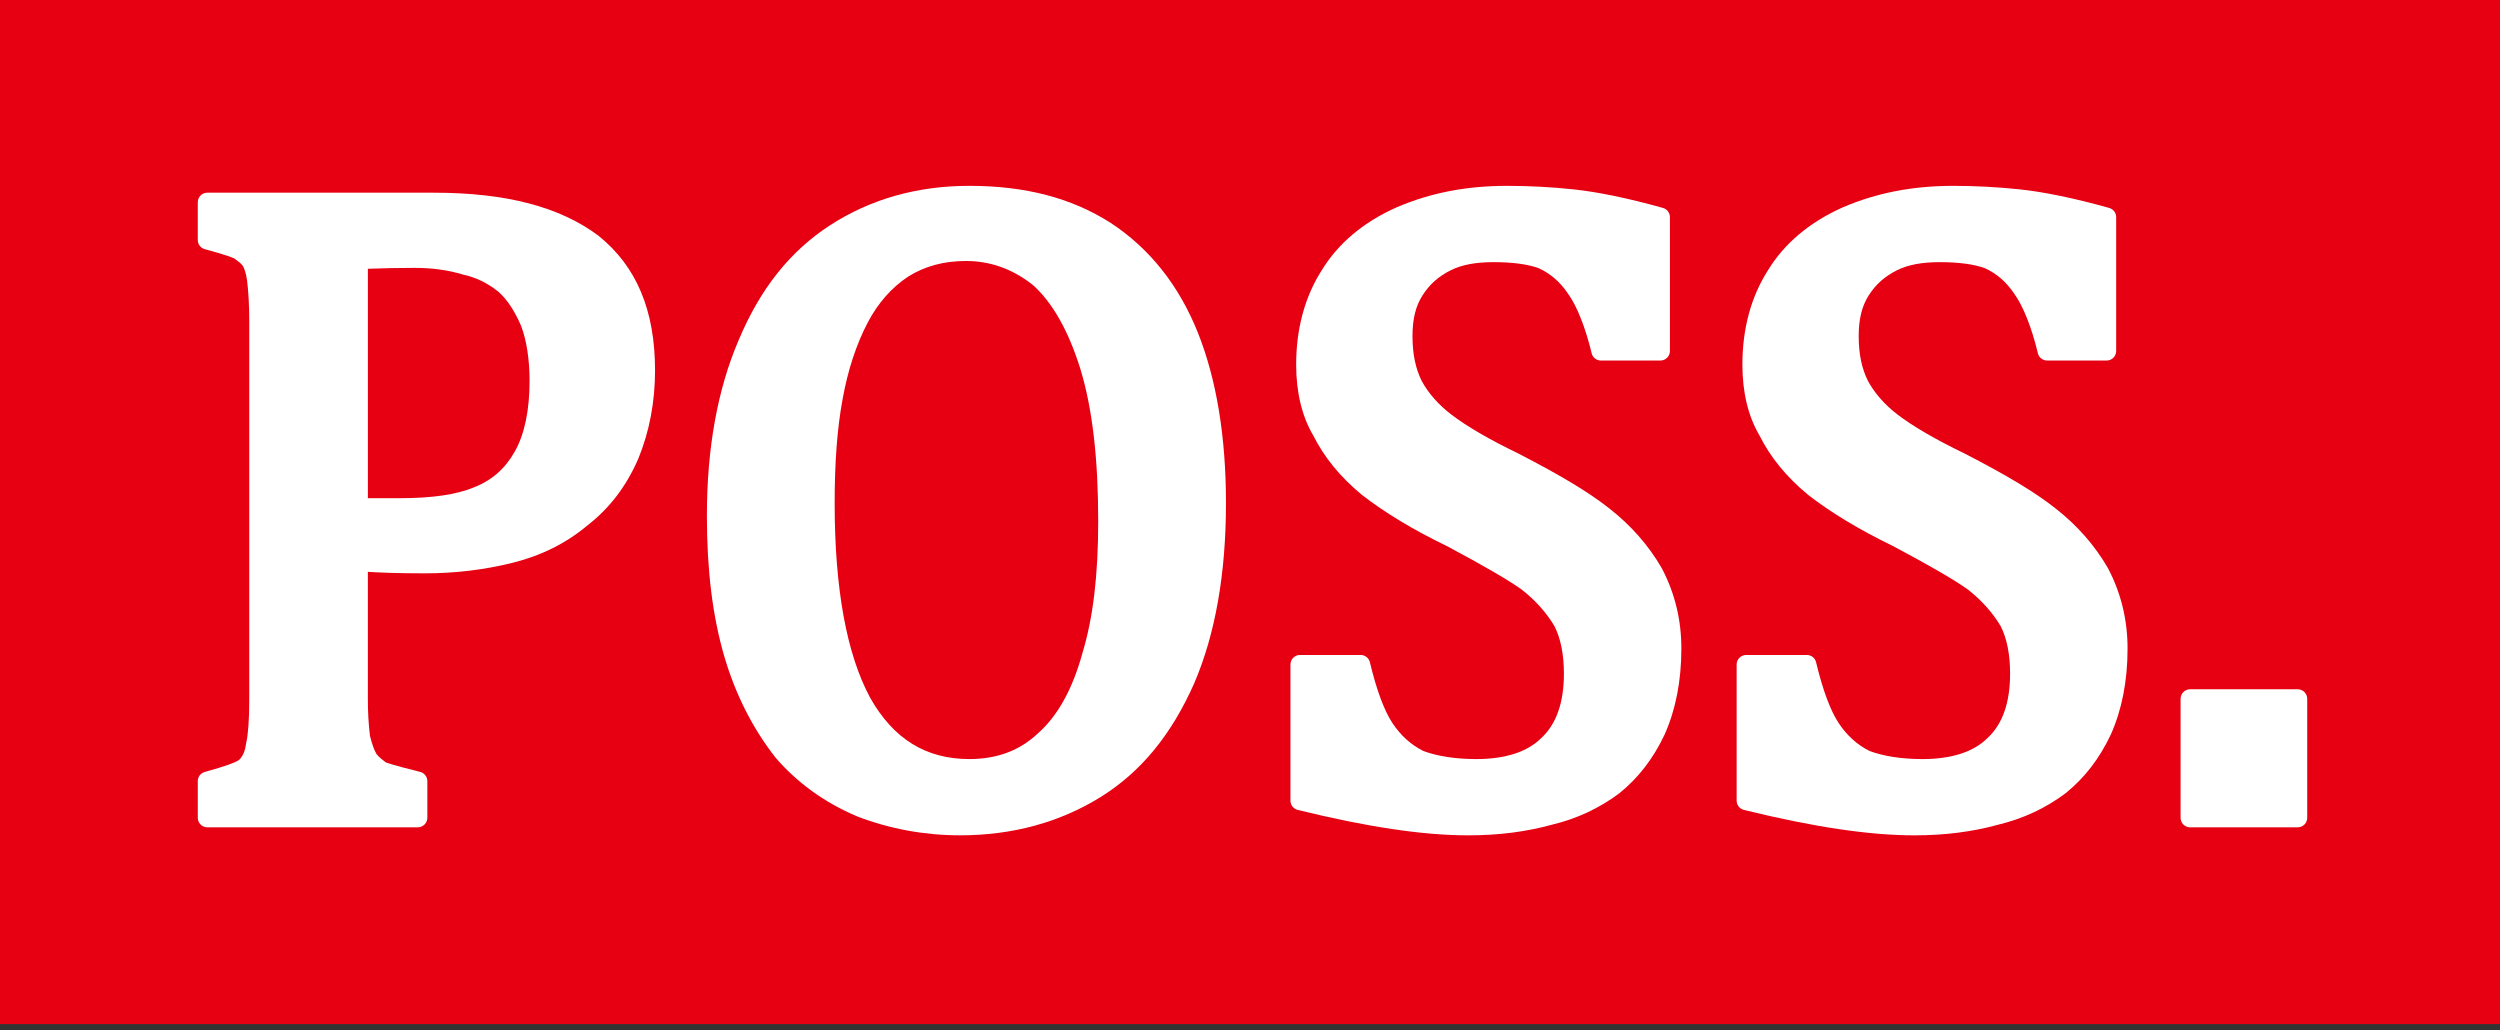
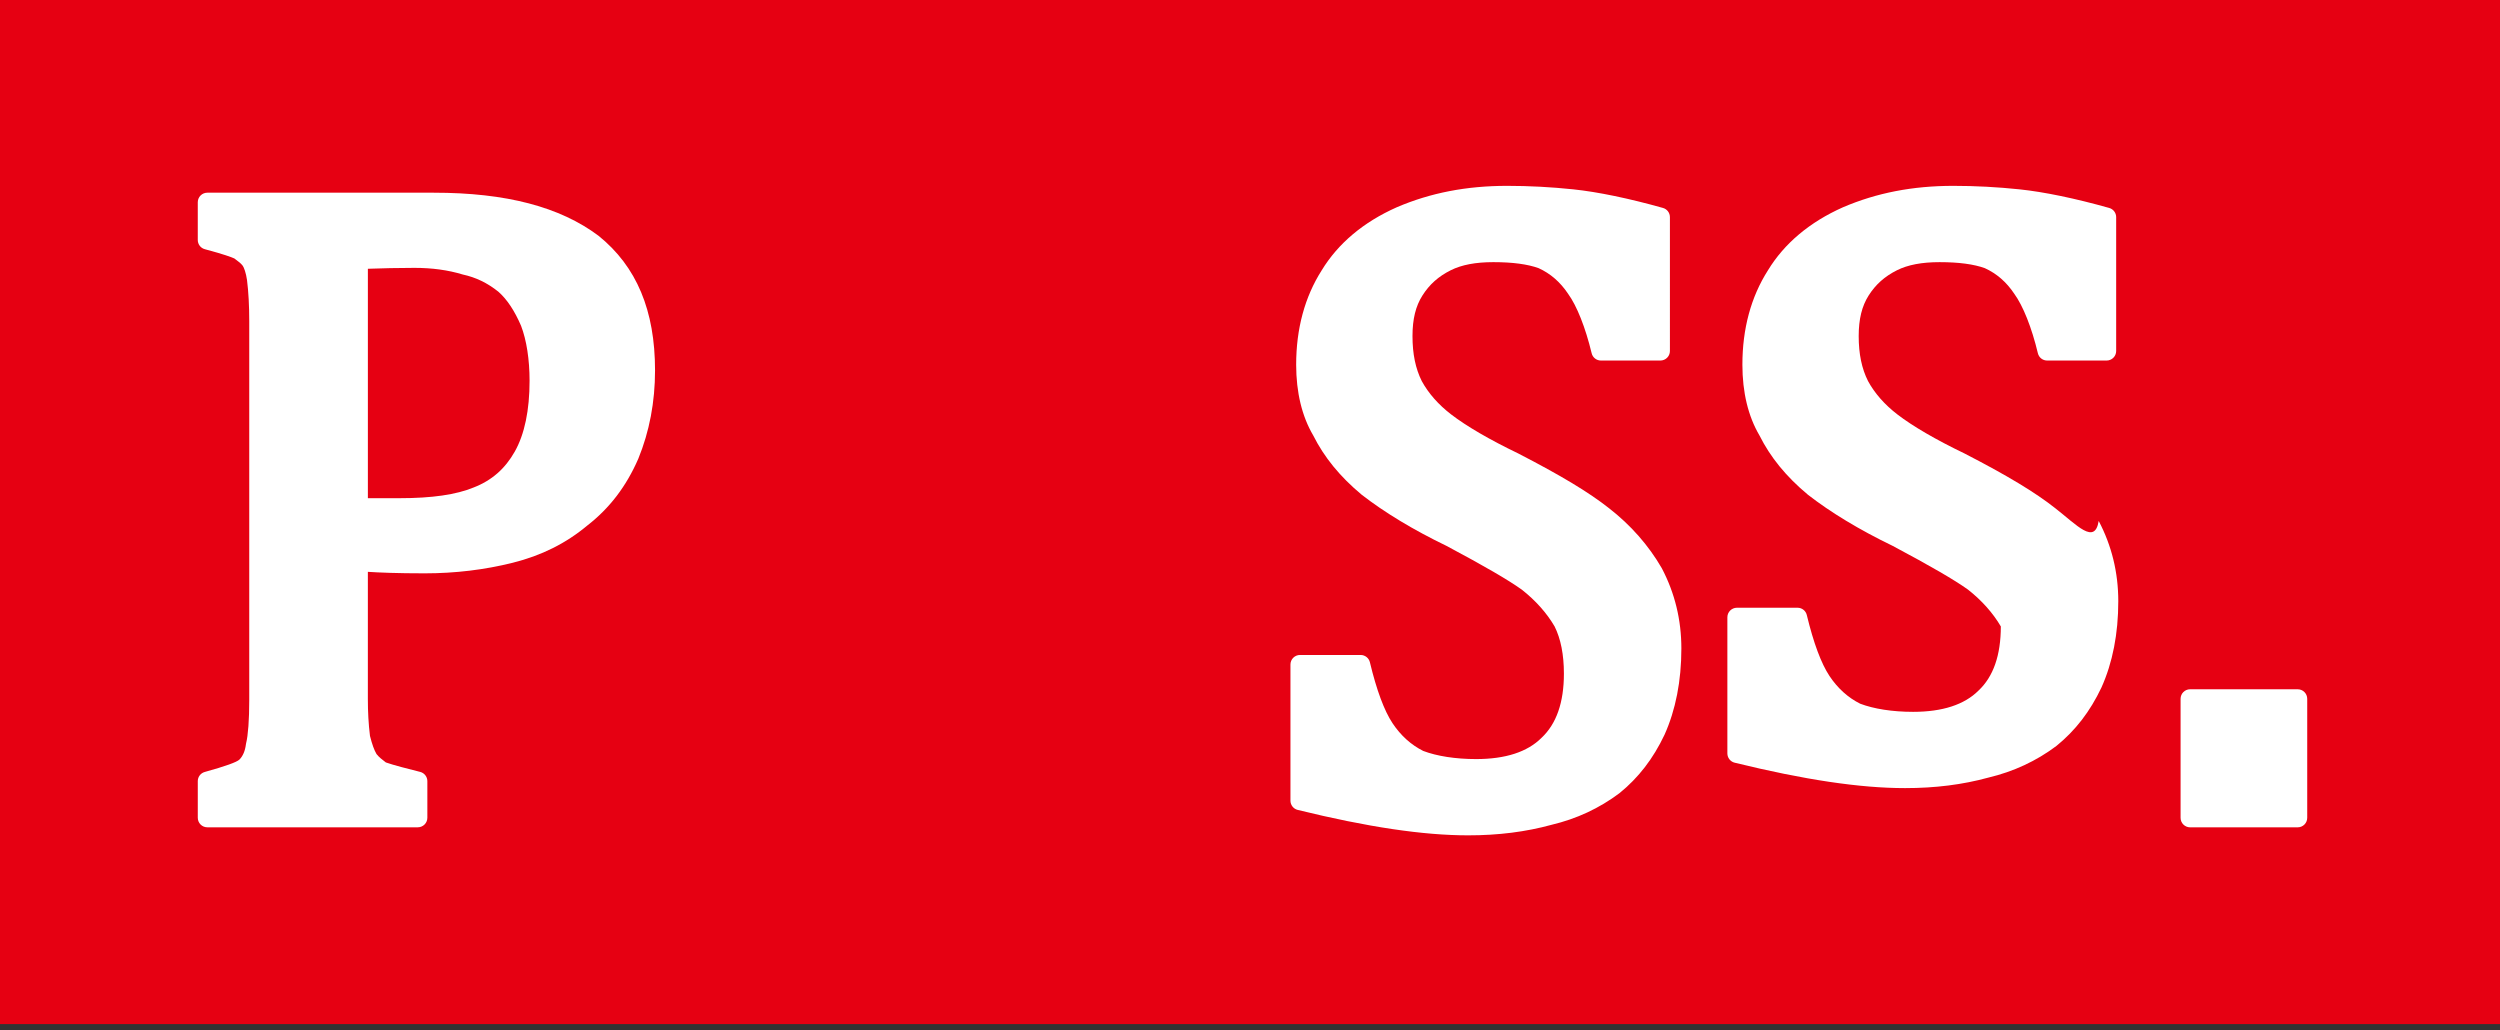
<svg xmlns="http://www.w3.org/2000/svg" version="1.1" x="0px" y="0px" width="199px" height="82px" viewBox="0 0 199 82" overflow="visible" enable-background="new 0 0 199 82" xml:space="preserve">
  <rect x="0" y="0" width="199" height="82" fill="#333333" stroke="none" />
  <defs>
</defs>
  <rect fill="#E60012" width="199.123" height="81.518" />
  <path fill="#FFFFFF" d="M47.647,18.771c-3.077-2.308-7.366-3.432-13.114-3.432H16.5c-0.418,0-0.757,0.342-0.757,0.76v3.005  c0,0.344,0.23,0.645,0.562,0.733c1.539,0.41,2.135,0.64,2.35,0.738l0.062,0.047c0.287,0.212,0.461,0.341,0.612,0.542  c0.09,0.132,0.252,0.545,0.334,1.13c0.118,0.937,0.178,2.038,0.178,3.275v30.146c0,1.583-0.09,2.811-0.252,3.46  c-0.006,0.028-0.012,0.06-0.016,0.089c-0.063,0.51-0.242,0.925-0.513,1.197c-0.203,0.203-1.132,0.537-2.761,0.988  c-0.329,0.091-0.555,0.389-0.555,0.73v2.916c0,0.417,0.339,0.759,0.757,0.759h16.757c0.418,0,0.76-0.342,0.76-0.759v-2.916  c0-0.349-0.238-0.652-0.575-0.736c-0.918-0.229-2.17-0.55-2.729-0.753c-0.287-0.217-0.553-0.425-0.742-0.665  c-0.194-0.334-0.347-0.76-0.521-1.445c-0.116-0.938-0.169-1.905-0.169-2.956V45.518c0.875,0.058,2.335,0.12,4.521,0.12  c2.419,0,4.779-0.283,7.015-0.844c2.285-0.572,4.231-1.543,5.929-2.961c1.778-1.38,3.104-3.117,4.062-5.319  c0.885-2.159,1.332-4.524,1.332-7.026C52.141,24.714,50.677,21.214,47.647,18.771 M29.282,21.395  c0.107-0.004,0.222-0.006,0.345-0.011c0.808-0.026,1.916-0.062,3.357-0.062c1.405,0,2.68,0.172,3.849,0.528  c1.047,0.227,1.961,0.669,2.843,1.374c0.693,0.615,1.284,1.51,1.801,2.711c0.436,1.136,0.677,2.689,0.677,4.371  c0,2.354-0.397,4.252-1.177,5.639c-0.771,1.366-1.834,2.3-3.272,2.857c-1.393,0.576-3.324,0.854-5.903,0.854h-2.519V21.395z" />
-   <path fill="#FFFFFF" d="M163.602,40.456c-1.604-1.267-3.833-2.61-7.244-4.368c-2.262-1.088-4.107-2.161-5.332-3.104  c-1.012-0.779-1.803-1.679-2.332-2.653c-0.5-0.993-0.742-2.162-0.742-3.575c0-1.359,0.254-2.387,0.793-3.236  c0.561-0.881,1.276-1.518,2.25-2.006c0.873-0.437,1.983-0.647,3.395-0.647c1.533,0,2.729,0.162,3.602,0.478  c0.939,0.428,1.72,1.103,2.34,2.033c0.705,0.969,1.393,2.696,1.882,4.739c0.081,0.342,0.386,0.582,0.737,0.582h4.735  c0.42,0,0.761-0.339,0.761-0.759V17.282c0-0.34-0.229-0.639-0.555-0.729c-2.715-0.765-5.183-1.276-7.139-1.481  c-1.749-0.184-3.523-0.278-5.271-0.278c-3.23,0-6.099,0.556-8.778,1.704c-2.657,1.183-4.672,2.877-5.978,5.024  c-1.348,2.117-2.031,4.643-2.031,7.51c0,2.205,0.464,4.11,1.355,5.622c0.87,1.741,2.125,3.28,3.854,4.721  c1.825,1.42,4.108,2.799,6.757,4.079c3.054,1.626,4.91,2.707,5.992,3.479c1.105,0.869,1.99,1.869,2.613,2.931  c0.489,0.981,0.738,2.246,0.738,3.76c0,2.287-0.593,3.999-1.78,5.109c-1.122,1.122-2.872,1.69-5.202,1.69  c-1.646,0-3.127-0.235-4.214-0.648c-0.968-0.484-1.79-1.226-2.44-2.202c-0.663-0.996-1.271-2.628-1.808-4.856  c-0.081-0.341-0.386-0.581-0.735-0.581h-4.828c-0.418,0-0.76,0.341-0.76,0.759v10.839c0,0.347,0.239,0.654,0.578,0.736  c5.551,1.363,9.989,2.024,13.57,2.024c2.398,0,4.578-0.274,6.642-0.84c1.991-0.475,3.802-1.315,5.403-2.518  c1.51-1.225,2.681-2.742,3.583-4.647c0.89-1.978,1.341-4.29,1.341-6.87c0-2.278-0.52-4.419-1.559-6.391  C166.744,43.407,165.332,41.803,163.602,40.456" />
+   <path fill="#FFFFFF" d="M163.602,40.456c-1.604-1.267-3.833-2.61-7.244-4.368c-2.262-1.088-4.107-2.161-5.332-3.104  c-1.012-0.779-1.803-1.679-2.332-2.653c-0.5-0.993-0.742-2.162-0.742-3.575c0-1.359,0.254-2.387,0.793-3.236  c0.561-0.881,1.276-1.518,2.25-2.006c0.873-0.437,1.983-0.647,3.395-0.647c1.533,0,2.729,0.162,3.602,0.478  c0.939,0.428,1.72,1.103,2.34,2.033c0.705,0.969,1.393,2.696,1.882,4.739c0.081,0.342,0.386,0.582,0.737,0.582h4.735  c0.42,0,0.761-0.339,0.761-0.759V17.282c0-0.34-0.229-0.639-0.555-0.729c-2.715-0.765-5.183-1.276-7.139-1.481  c-1.749-0.184-3.523-0.278-5.271-0.278c-3.23,0-6.099,0.556-8.778,1.704c-2.657,1.183-4.672,2.877-5.978,5.024  c-1.348,2.117-2.031,4.643-2.031,7.51c0,2.205,0.464,4.11,1.355,5.622c0.87,1.741,2.125,3.28,3.854,4.721  c1.825,1.42,4.108,2.799,6.757,4.079c3.054,1.626,4.91,2.707,5.992,3.479c1.105,0.869,1.99,1.869,2.613,2.931  c0,2.287-0.593,3.999-1.78,5.109c-1.122,1.122-2.872,1.69-5.202,1.69  c-1.646,0-3.127-0.235-4.214-0.648c-0.968-0.484-1.79-1.226-2.44-2.202c-0.663-0.996-1.271-2.628-1.808-4.856  c-0.081-0.341-0.386-0.581-0.735-0.581h-4.828c-0.418,0-0.76,0.341-0.76,0.759v10.839c0,0.347,0.239,0.654,0.578,0.736  c5.551,1.363,9.989,2.024,13.57,2.024c2.398,0,4.578-0.274,6.642-0.84c1.991-0.475,3.802-1.315,5.403-2.518  c1.51-1.225,2.681-2.742,3.583-4.647c0.89-1.978,1.341-4.29,1.341-6.87c0-2.278-0.52-4.419-1.559-6.391  C166.744,43.407,165.332,41.803,163.602,40.456" />
  <path fill="#FFFFFF" d="M182.896,54.866h-8.563c-0.419,0-0.759,0.339-0.759,0.76v9.471c0,0.419,0.34,0.759,0.759,0.759h8.563  c0.419,0,0.759-0.34,0.759-0.759v-9.471C183.655,55.205,183.315,54.866,182.896,54.866" />
-   <path fill="#FFFFFF" d="M88.401,17.736c-3.11-1.981-6.79-2.943-11.245-2.943c-4.138,0-7.86,1.052-11.068,3.128  c-3.193,2.064-5.581,5.067-7.299,9.172c-1.674,3.903-2.521,8.599-2.521,13.96c0,4.363,0.459,8.038,1.397,11.233  c0.885,3.003,2.244,5.693,4.071,8.025c1.739,2.015,3.917,3.585,6.495,4.675c2.601,0.999,5.359,1.506,8.196,1.506  c4.143,0,7.895-1.018,11.147-3.025c3.217-1.989,5.667-4.959,7.492-9.091c1.673-3.902,2.521-8.724,2.521-14.326  c0-5.293-0.754-9.86-2.239-13.577C93.844,22.713,91.509,19.774,88.401,17.736 M82.646,58.352c-1.474,1.394-3.269,2.069-5.489,2.069  c-3.458,0-6.042-1.601-7.894-4.883c-1.875-3.479-2.824-8.689-2.824-15.488c0-3.271,0.205-5.968,0.626-8.243  c0.416-2.33,1.094-4.401,2.018-6.155c0.807-1.533,1.887-2.755,3.192-3.627c1.346-0.841,2.854-1.25,4.606-1.25  c1.96,0,3.712,0.633,5.326,1.903c1.557,1.382,2.832,3.628,3.784,6.667c0.96,3.138,1.426,7.116,1.426,12.164  c0,4.264-0.406,7.677-1.25,10.456C85.391,54.817,84.211,56.96,82.646,58.352" />
  <path fill="#FFFFFF" d="M128.082,40.456c-1.606-1.268-3.835-2.61-7.244-4.368c-2.261-1.088-4.105-2.161-5.332-3.104  c-1.013-0.779-1.804-1.68-2.334-2.651c-0.497-0.995-0.738-2.167-0.738-3.577c0-1.358,0.252-2.387,0.793-3.236  c0.559-0.88,1.273-1.518,2.248-2.006c0.873-0.437,1.982-0.647,3.395-0.647c1.533,0,2.729,0.162,3.602,0.478  c0.939,0.427,1.721,1.103,2.342,2.033c0.705,0.967,1.389,2.696,1.881,4.739c0.081,0.342,0.387,0.582,0.736,0.582h4.734  c0.422,0,0.76-0.339,0.76-0.759V17.282c0-0.34-0.225-0.639-0.551-0.729c-2.715-0.765-5.187-1.276-7.141-1.481  c-1.748-0.184-3.523-0.278-5.271-0.278c-3.229,0-6.098,0.556-8.777,1.704c-2.66,1.183-4.672,2.877-5.98,5.024  c-1.346,2.118-2.03,4.644-2.03,7.51c0,2.205,0.464,4.11,1.354,5.622c0.873,1.741,2.127,3.28,3.855,4.721  c1.828,1.42,4.109,2.799,6.76,4.079c3.051,1.628,4.907,2.707,5.988,3.479c1.107,0.869,1.993,1.869,2.614,2.931  c0.49,0.981,0.741,2.246,0.741,3.76c0,2.287-0.594,3.999-1.784,5.109c-1.12,1.122-2.87,1.69-5.2,1.69  c-1.646,0-3.127-0.235-4.215-0.648c-0.968-0.484-1.788-1.225-2.439-2.202c-0.664-0.997-1.271-2.632-1.805-4.856  c-0.082-0.341-0.388-0.581-0.738-0.581h-4.828c-0.418,0-0.758,0.341-0.758,0.759v10.839c0,0.347,0.238,0.654,0.578,0.736  c5.549,1.363,9.986,2.024,13.568,2.024c2.396,0,4.578-0.274,6.643-0.84c1.988-0.473,3.802-1.315,5.402-2.518  c1.51-1.225,2.682-2.742,3.584-4.647c0.889-1.978,1.342-4.29,1.342-6.87c0-2.277-0.52-4.417-1.559-6.391  C131.223,43.407,129.811,41.802,128.082,40.456" />
</svg>